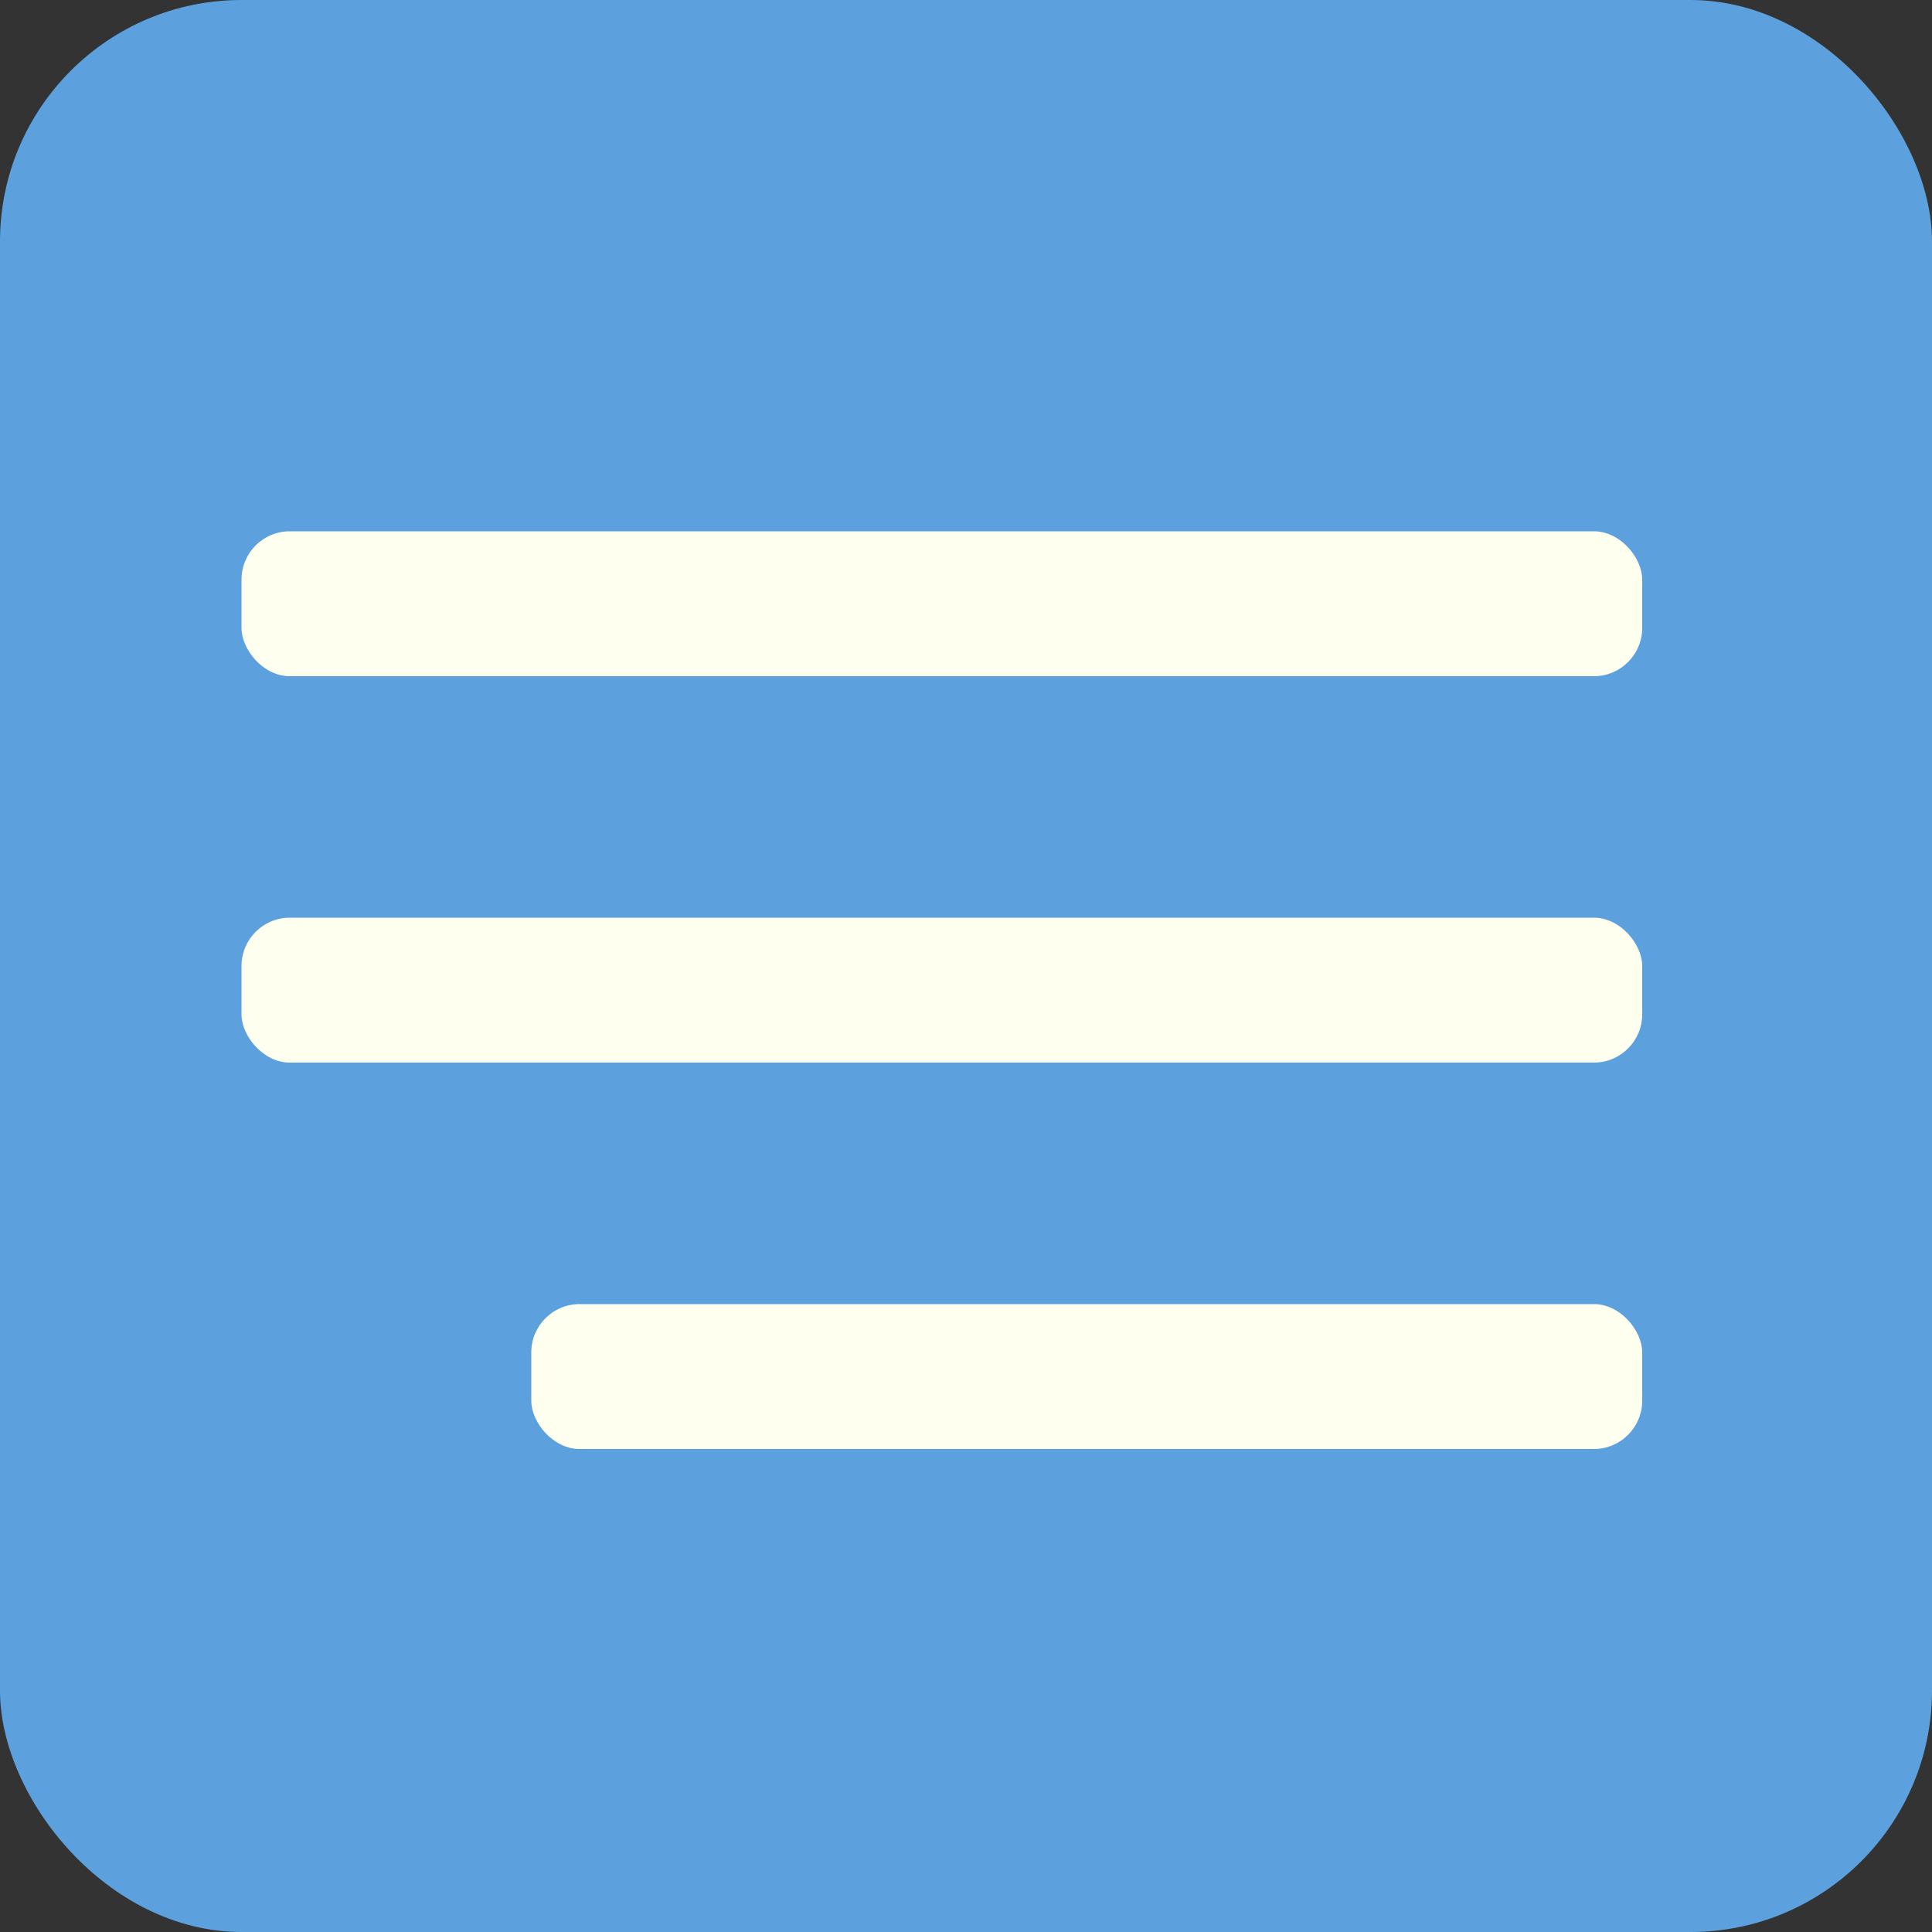
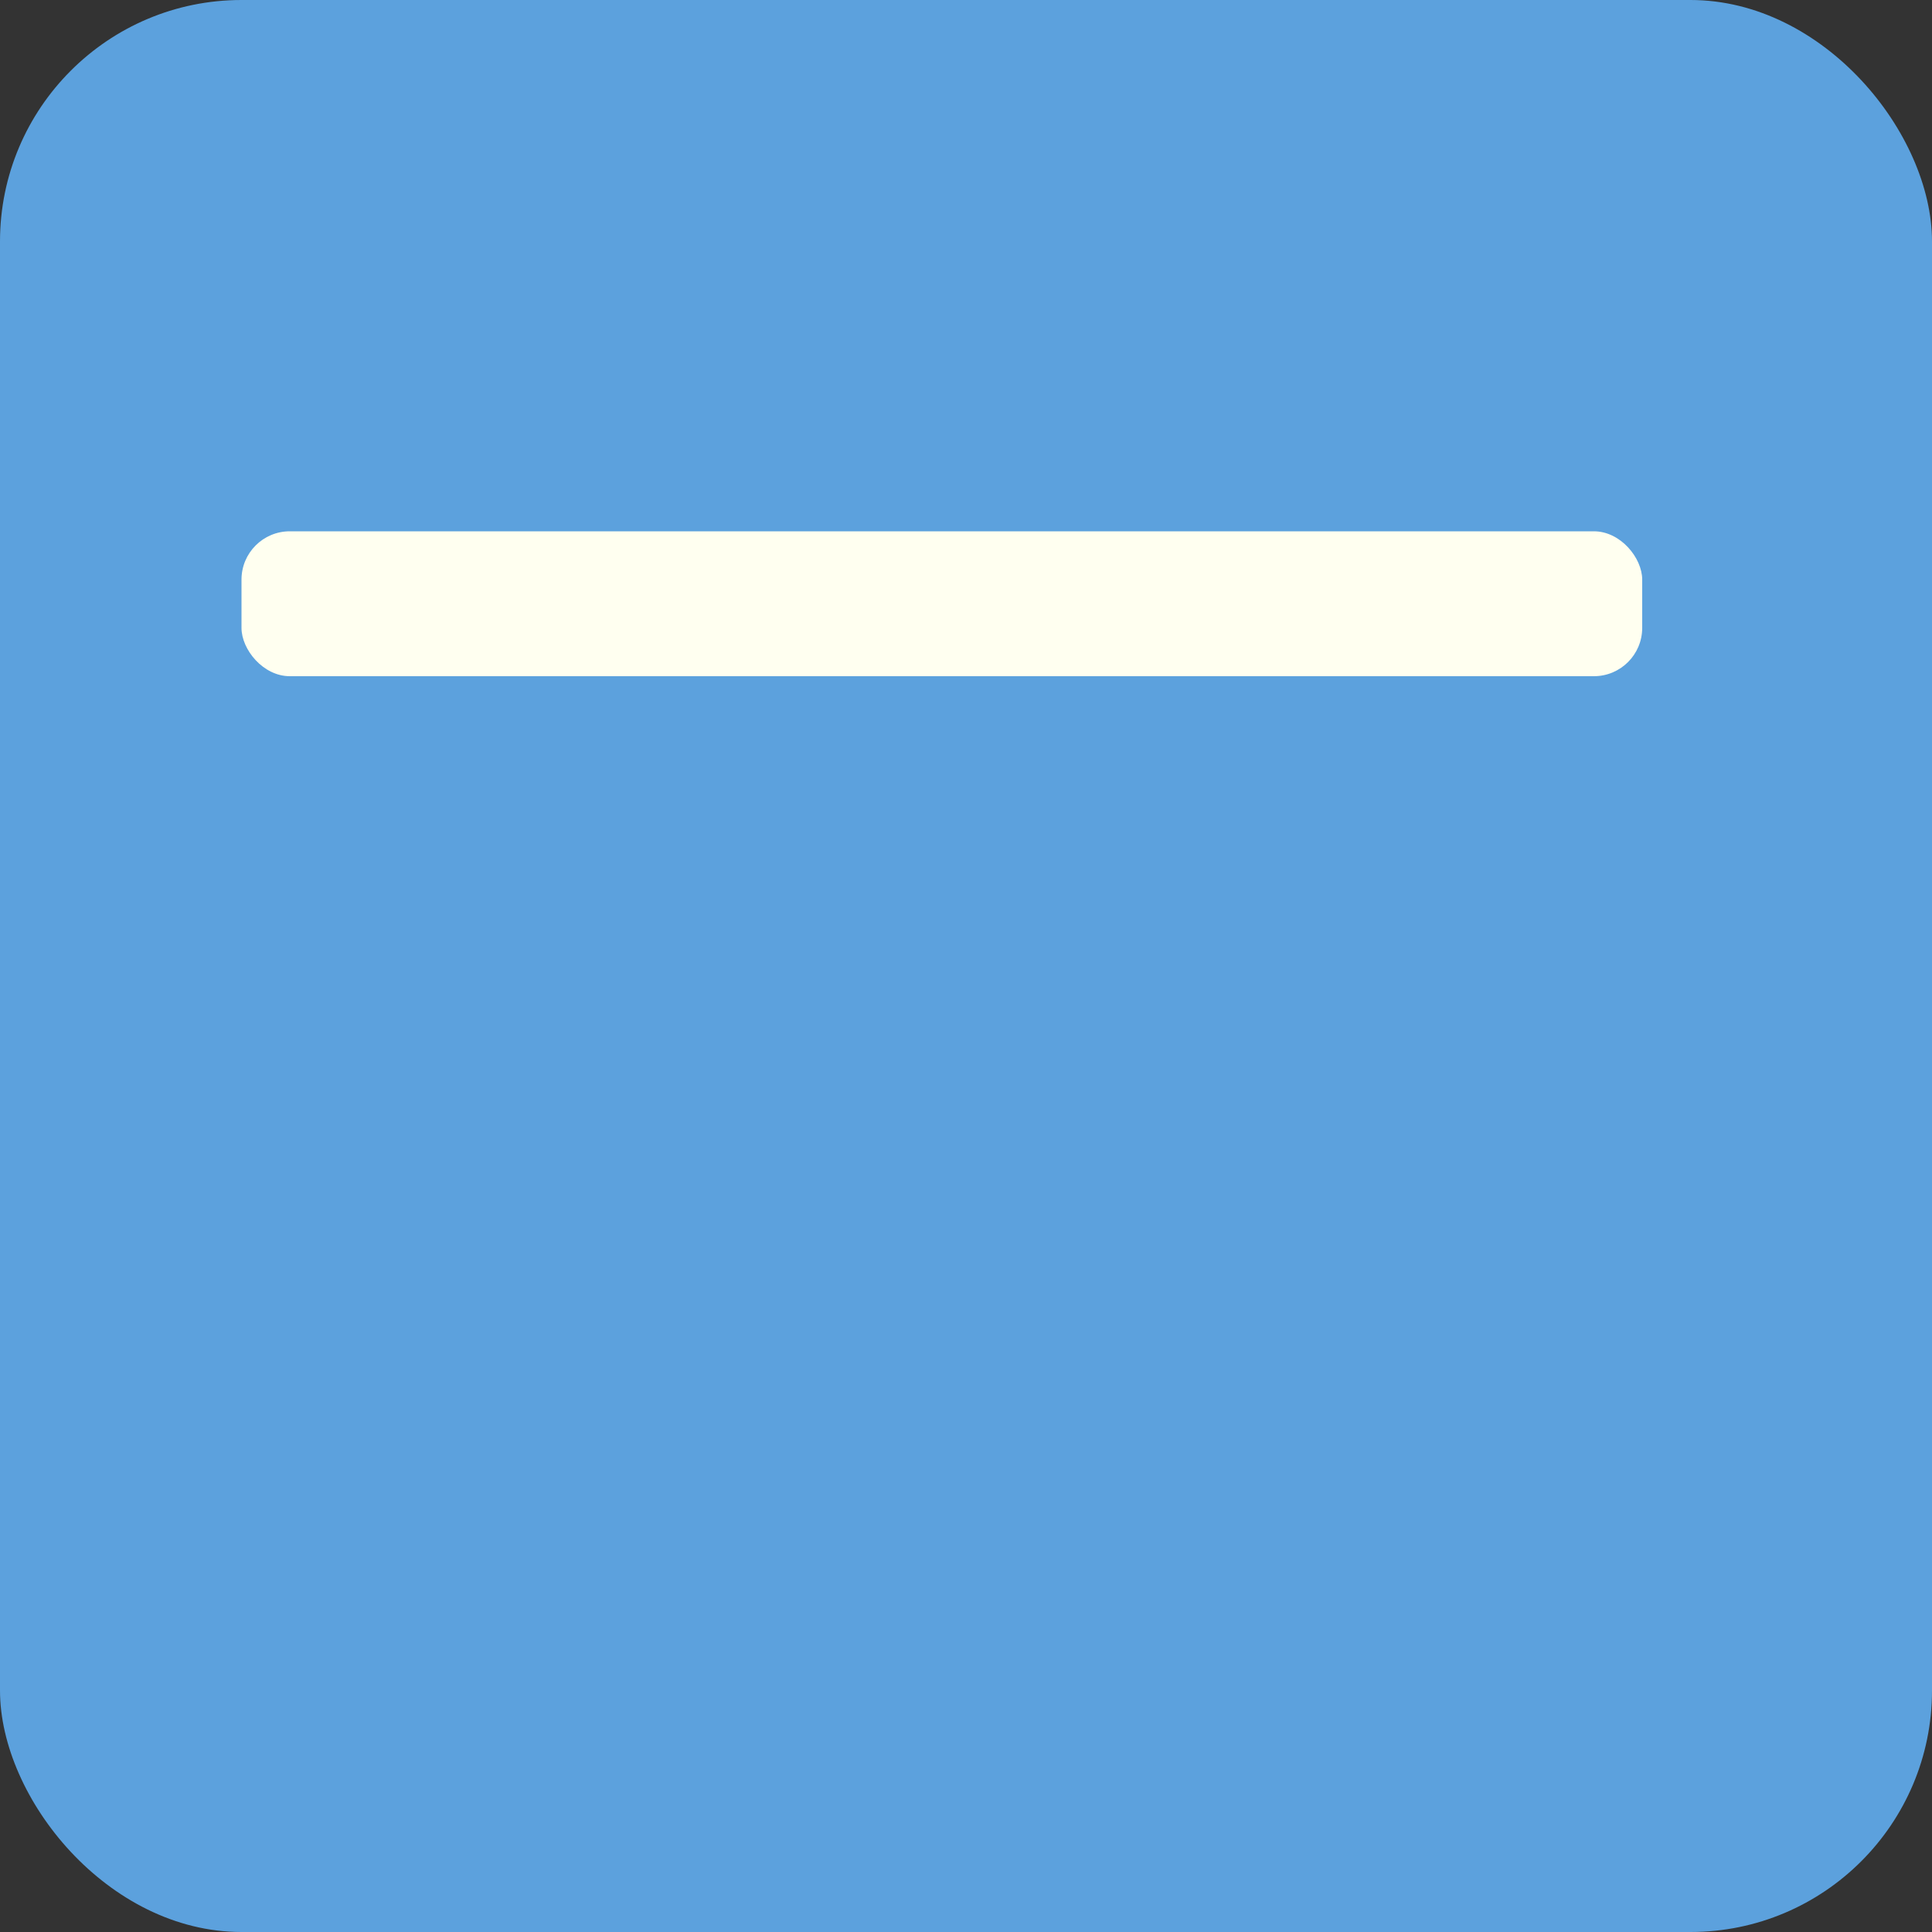
<svg xmlns="http://www.w3.org/2000/svg" width="40" height="40" viewBox="0 0 40 40" fill="none">
  <rect x="0" y="0" width="40" height="40" fill="#333333" stroke="none" />
  <rect width="40" height="40" rx="5" fill="#5CA1DD" />
  <rect x="5" y="11" width="29" height="3" rx="1" fill="#FFFFF0" />
-   <rect x="5" y="19" width="29" height="3" rx="1" fill="#FFFFF0" />
-   <rect x="11" y="27" width="23" height="3" rx="1" fill="#FFFFF0" />
</svg>